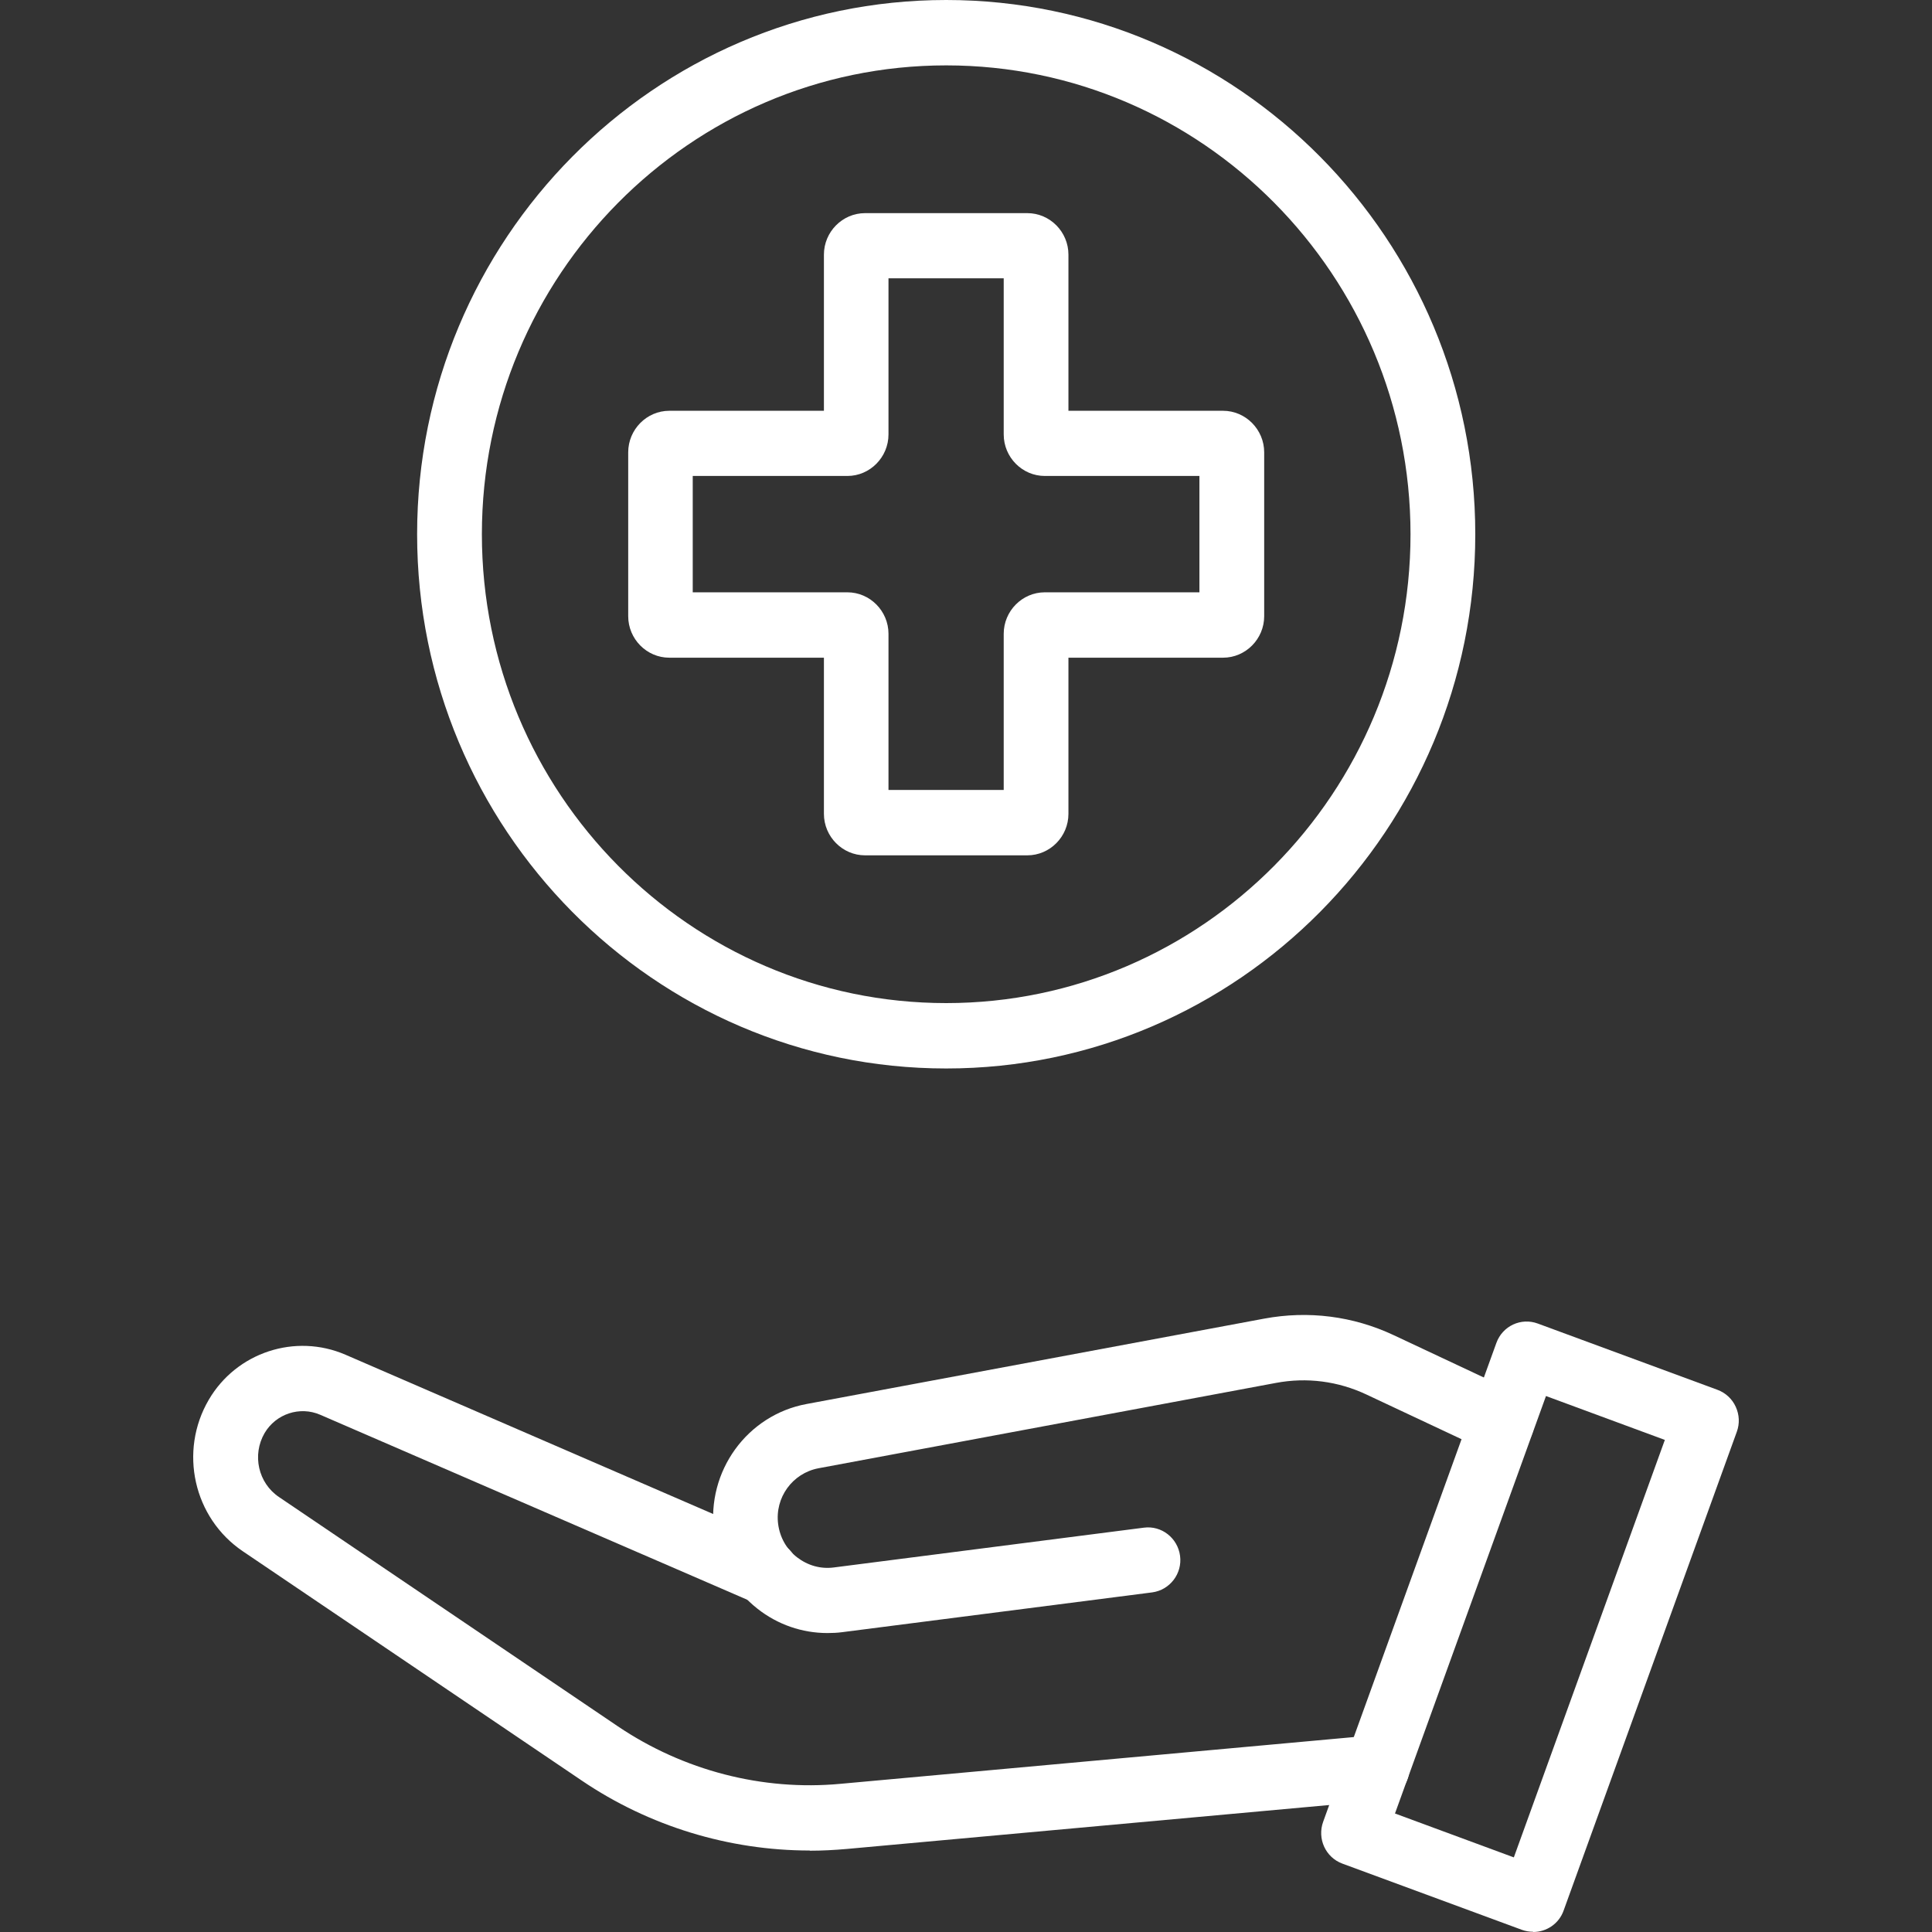
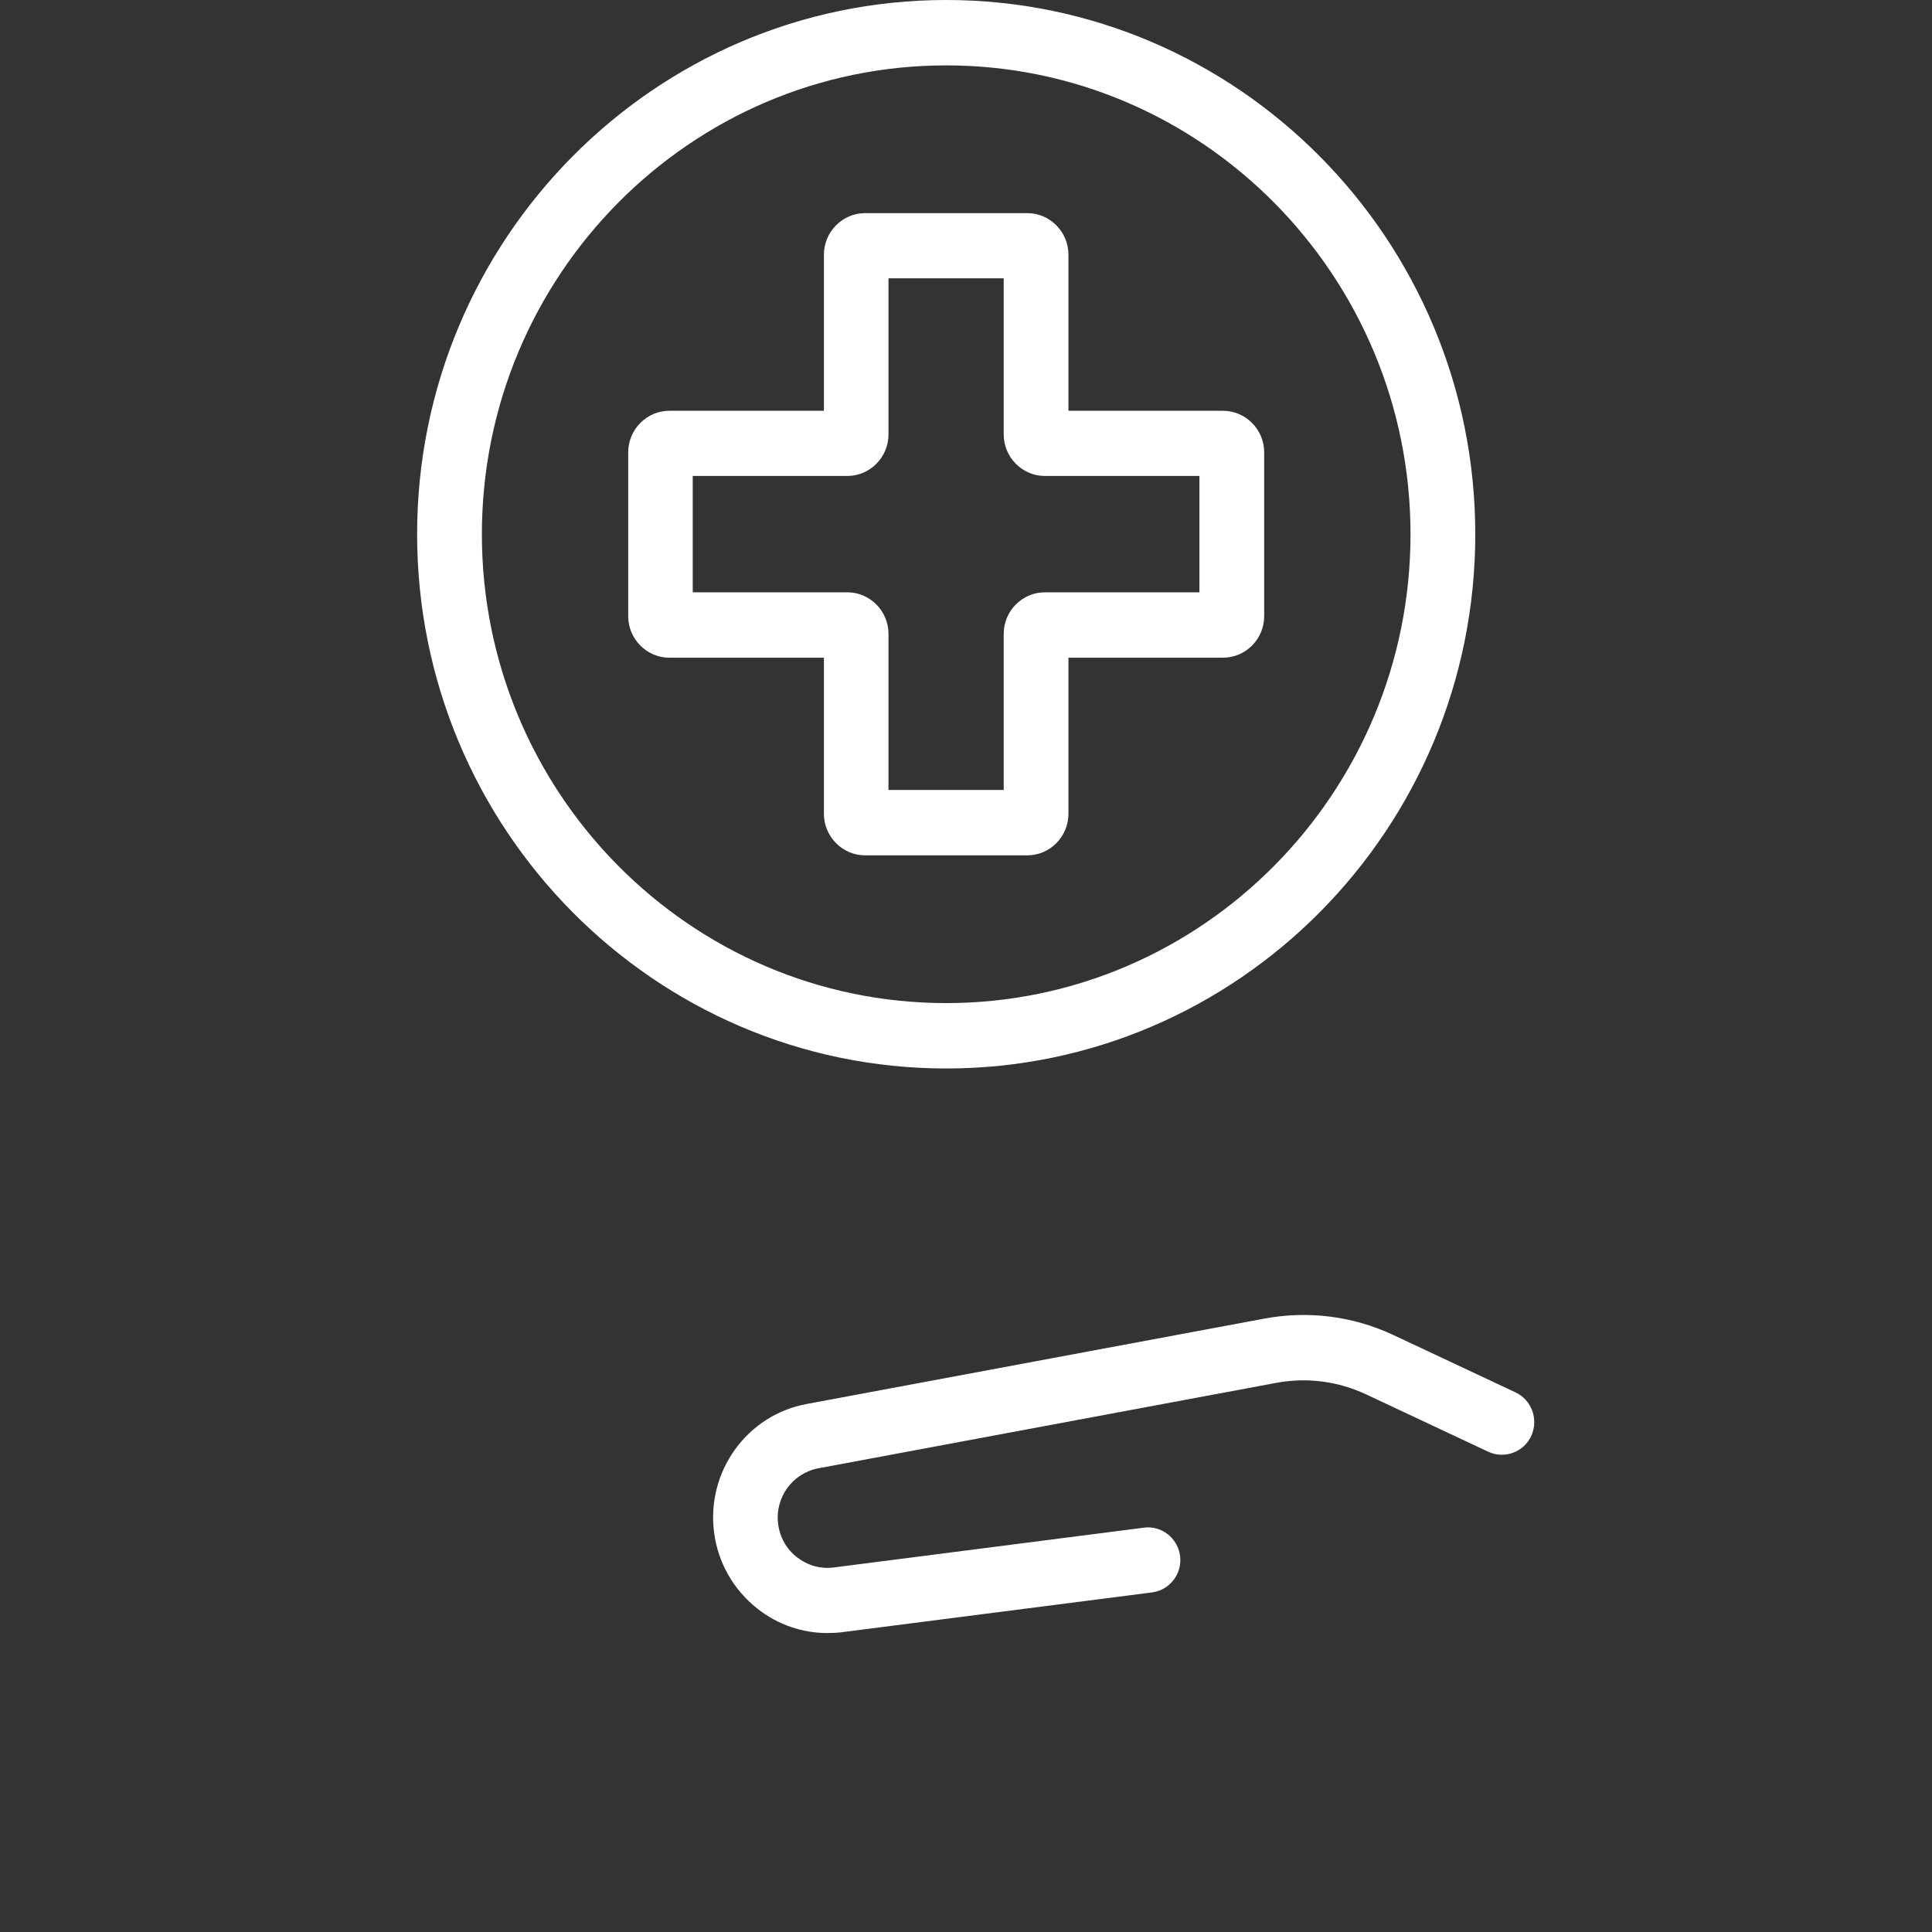
<svg xmlns="http://www.w3.org/2000/svg" width="50" height="50" viewBox="0 0 50 50" fill="none">
  <rect x="0" y="0" width="50" height="50" fill="#333333" stroke="none" />
-   <path d="M20.954 47.891C18.865 47.891 16.798 47.261 15.056 46.081L6.286 40.148C5.007 39.285 4.622 37.56 5.404 36.224C6.121 34.999 7.642 34.498 8.943 35.061L20.16 39.92C20.585 40.103 20.783 40.599 20.601 41.028C20.419 41.456 19.929 41.657 19.505 41.473L8.287 36.614C7.758 36.385 7.141 36.591 6.848 37.087C6.518 37.654 6.683 38.384 7.223 38.745L15.993 44.679C17.686 45.82 19.73 46.354 21.753 46.165L35.567 44.907C36.03 44.868 36.432 45.208 36.477 45.675C36.515 46.143 36.179 46.549 35.716 46.594L21.902 47.852C21.588 47.879 21.274 47.896 20.96 47.896L20.954 47.891Z" fill="white" />
  <path d="M21.412 42.263C20.761 42.263 20.127 42.046 19.604 41.634C18.981 41.144 18.578 40.438 18.479 39.647C18.281 38.078 19.334 36.619 20.877 36.335L32.717 34.126C33.858 33.914 35.016 34.059 36.069 34.554L39.222 36.035C39.641 36.23 39.822 36.736 39.63 37.159C39.437 37.582 38.935 37.766 38.516 37.571L35.363 36.09C34.63 35.745 33.82 35.639 33.02 35.79L21.18 37.999C20.508 38.128 20.05 38.757 20.138 39.441C20.183 39.786 20.353 40.092 20.629 40.304C20.905 40.515 21.235 40.61 21.577 40.566L29.603 39.536C30.06 39.475 30.479 39.803 30.54 40.265C30.601 40.727 30.275 41.15 29.818 41.211L21.792 42.241C21.665 42.258 21.538 42.263 21.412 42.263Z" fill="white" />
-   <path d="M39.674 49.994C39.58 49.994 39.481 49.978 39.387 49.944L34.74 48.23C34.305 48.069 34.084 47.584 34.244 47.145L38.726 34.755C38.885 34.315 39.365 34.092 39.8 34.254L44.447 35.968C44.657 36.046 44.828 36.202 44.921 36.408C45.015 36.614 45.026 36.842 44.949 37.053L40.467 49.443C40.346 49.788 40.021 50 39.679 50L39.674 49.994ZM36.102 46.933L39.178 48.069L43.086 37.265L40.01 36.129L36.102 46.933Z" fill="white" />
  <path d="M26.587 22.136H22.387C21.803 22.136 21.323 21.652 21.323 21.062V17.021H17.321C16.737 17.021 16.258 16.537 16.258 15.947V11.706C16.258 11.116 16.737 10.631 17.321 10.631H21.323V6.59C21.323 6 21.803 5.516 22.387 5.516H26.587C27.172 5.516 27.651 6 27.651 6.59V10.631H31.653C32.237 10.631 32.717 11.116 32.717 11.706V15.947C32.717 16.537 32.237 17.021 31.653 17.021H27.651V21.062C27.651 21.652 27.172 22.136 26.587 22.136ZM22.994 20.444H25.976V16.403C25.976 15.813 26.455 15.329 27.04 15.329H31.041V12.318H27.04C26.455 12.318 25.976 11.834 25.976 11.243V7.202H22.994V11.243C22.994 11.834 22.514 12.318 21.93 12.318H17.928V15.329H21.93C22.514 15.329 22.994 15.813 22.994 16.403V20.444Z" fill="white" />
  <path d="M24.487 27.652C16.936 27.652 10.795 21.452 10.795 13.826C10.795 6.201 16.941 0 24.487 0C32.033 0 38.18 6.201 38.18 13.826C38.18 21.452 32.039 27.652 24.487 27.652ZM24.487 1.692C17.862 1.692 12.471 7.136 12.471 13.826C12.471 20.517 17.862 25.96 24.487 25.96C31.113 25.96 36.504 20.517 36.504 13.826C36.504 7.136 31.113 1.692 24.487 1.692Z" fill="white" />
</svg>